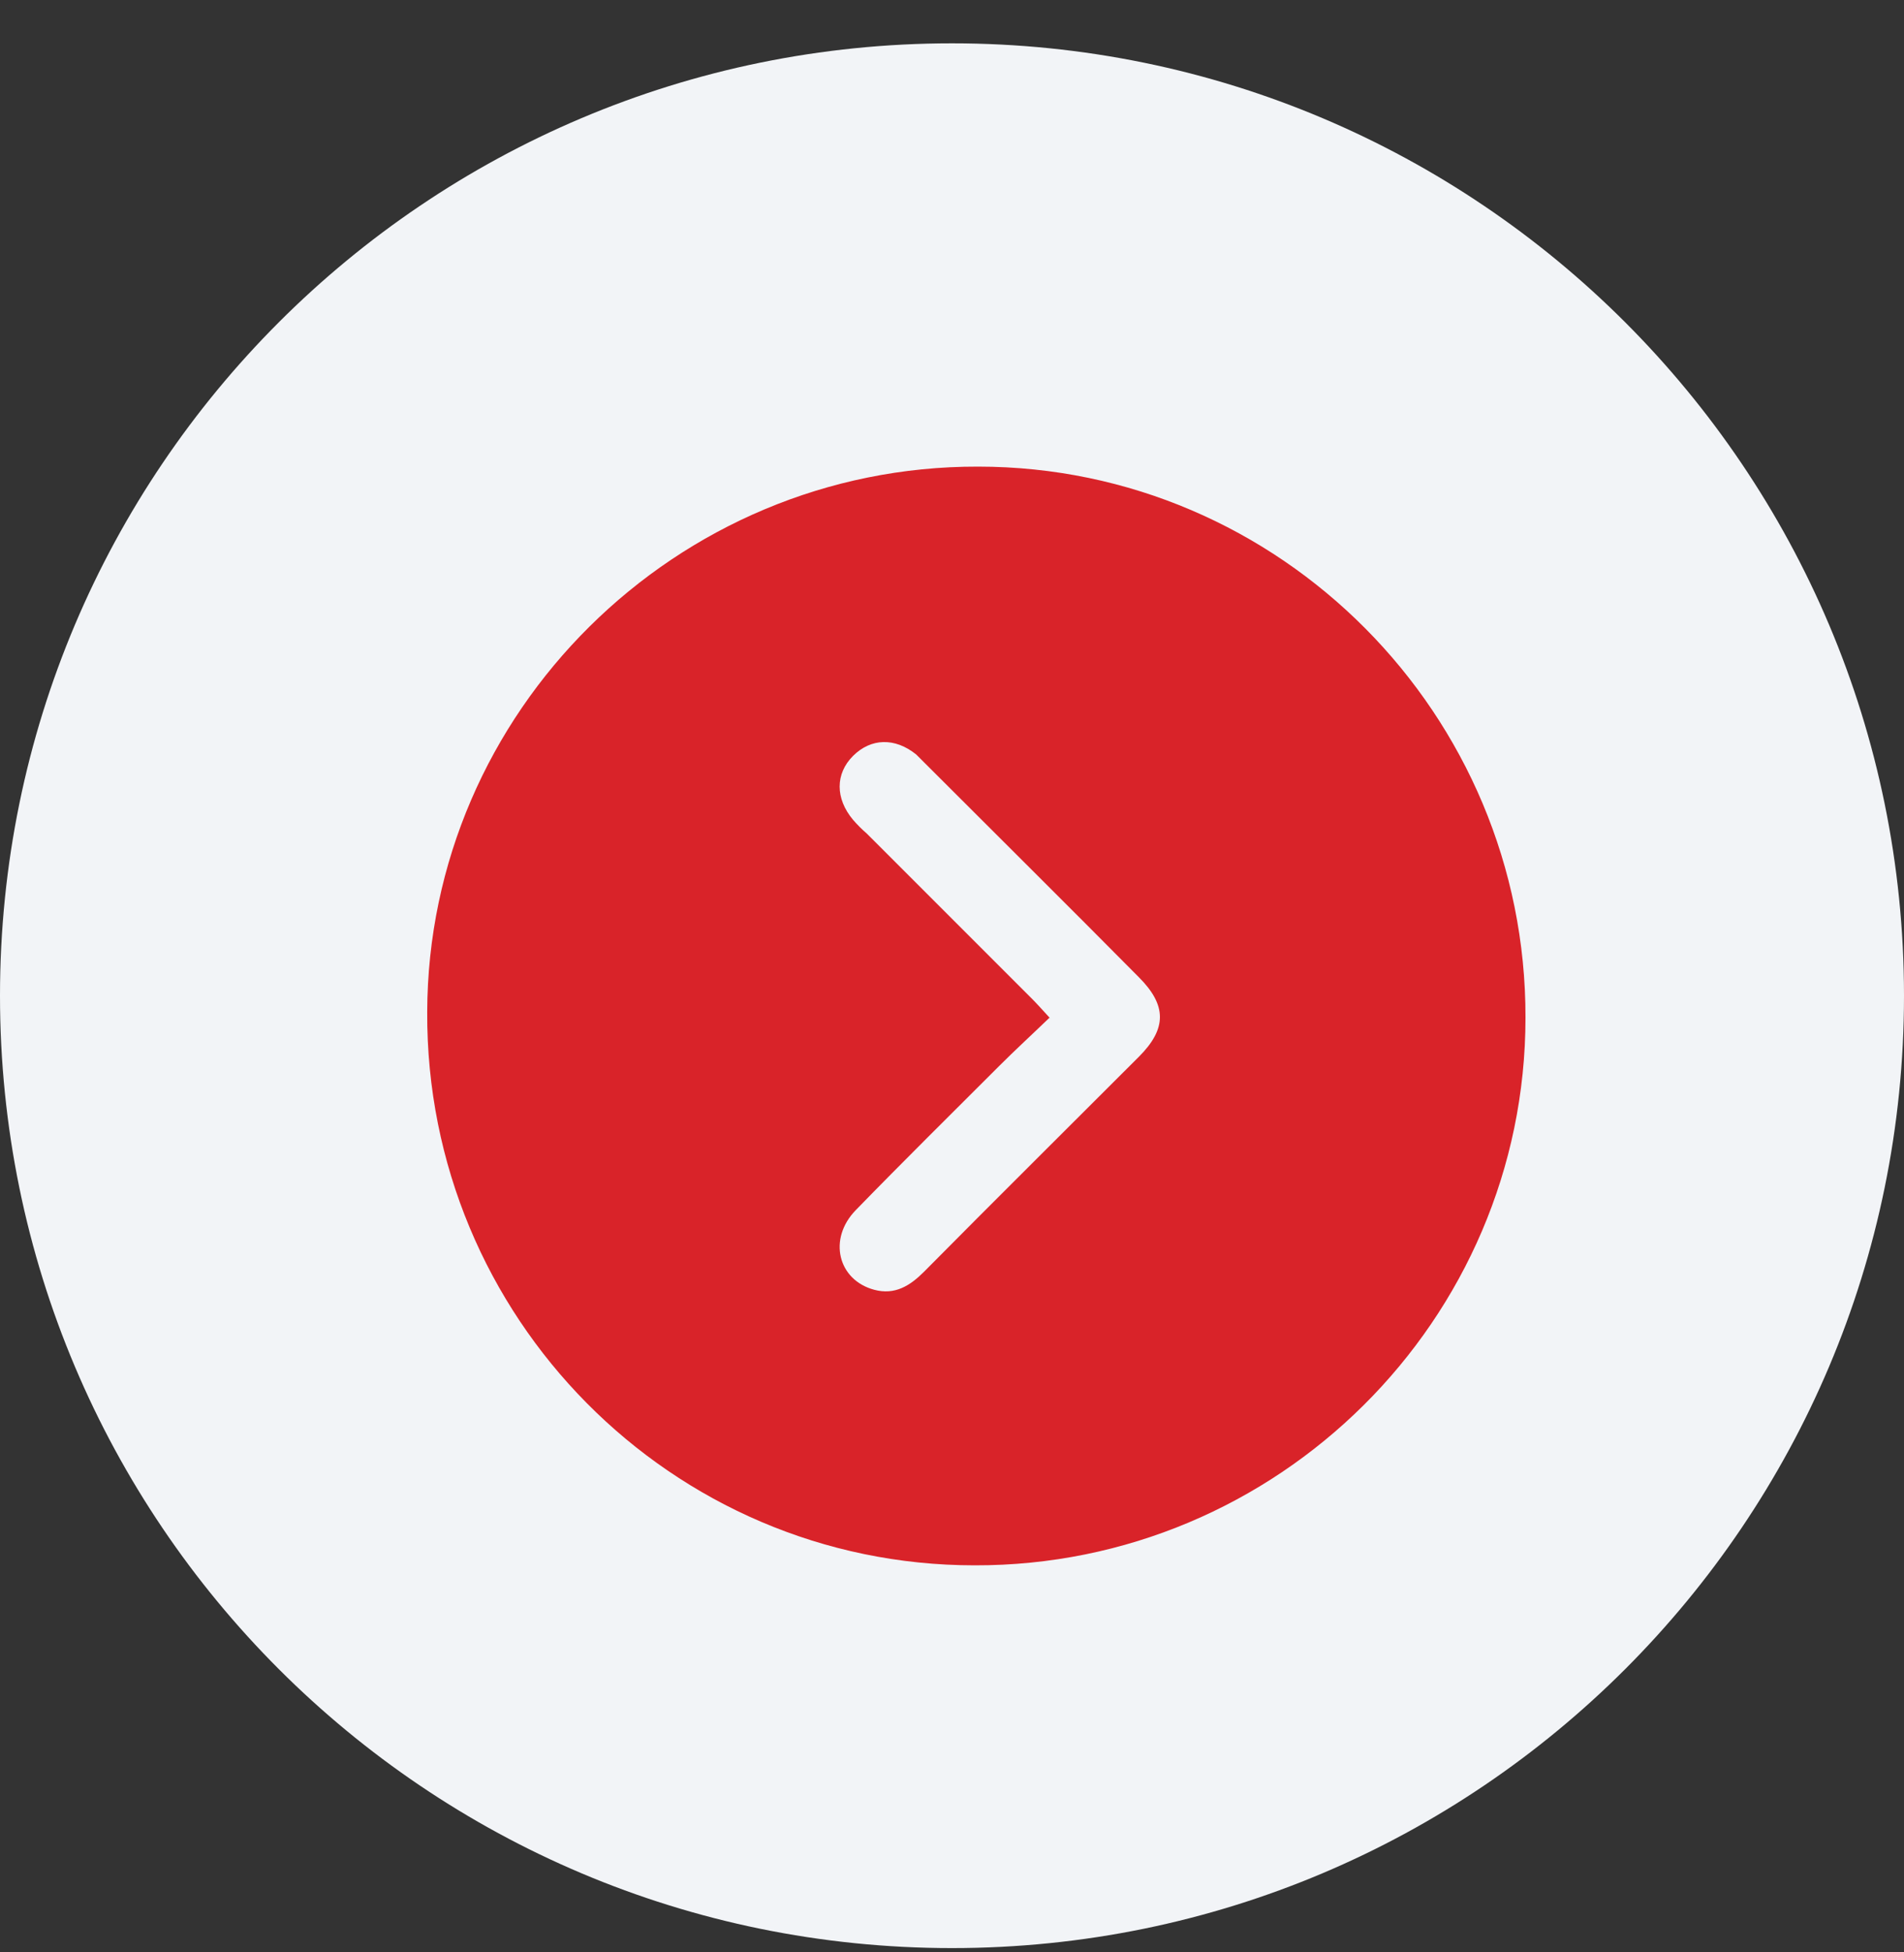
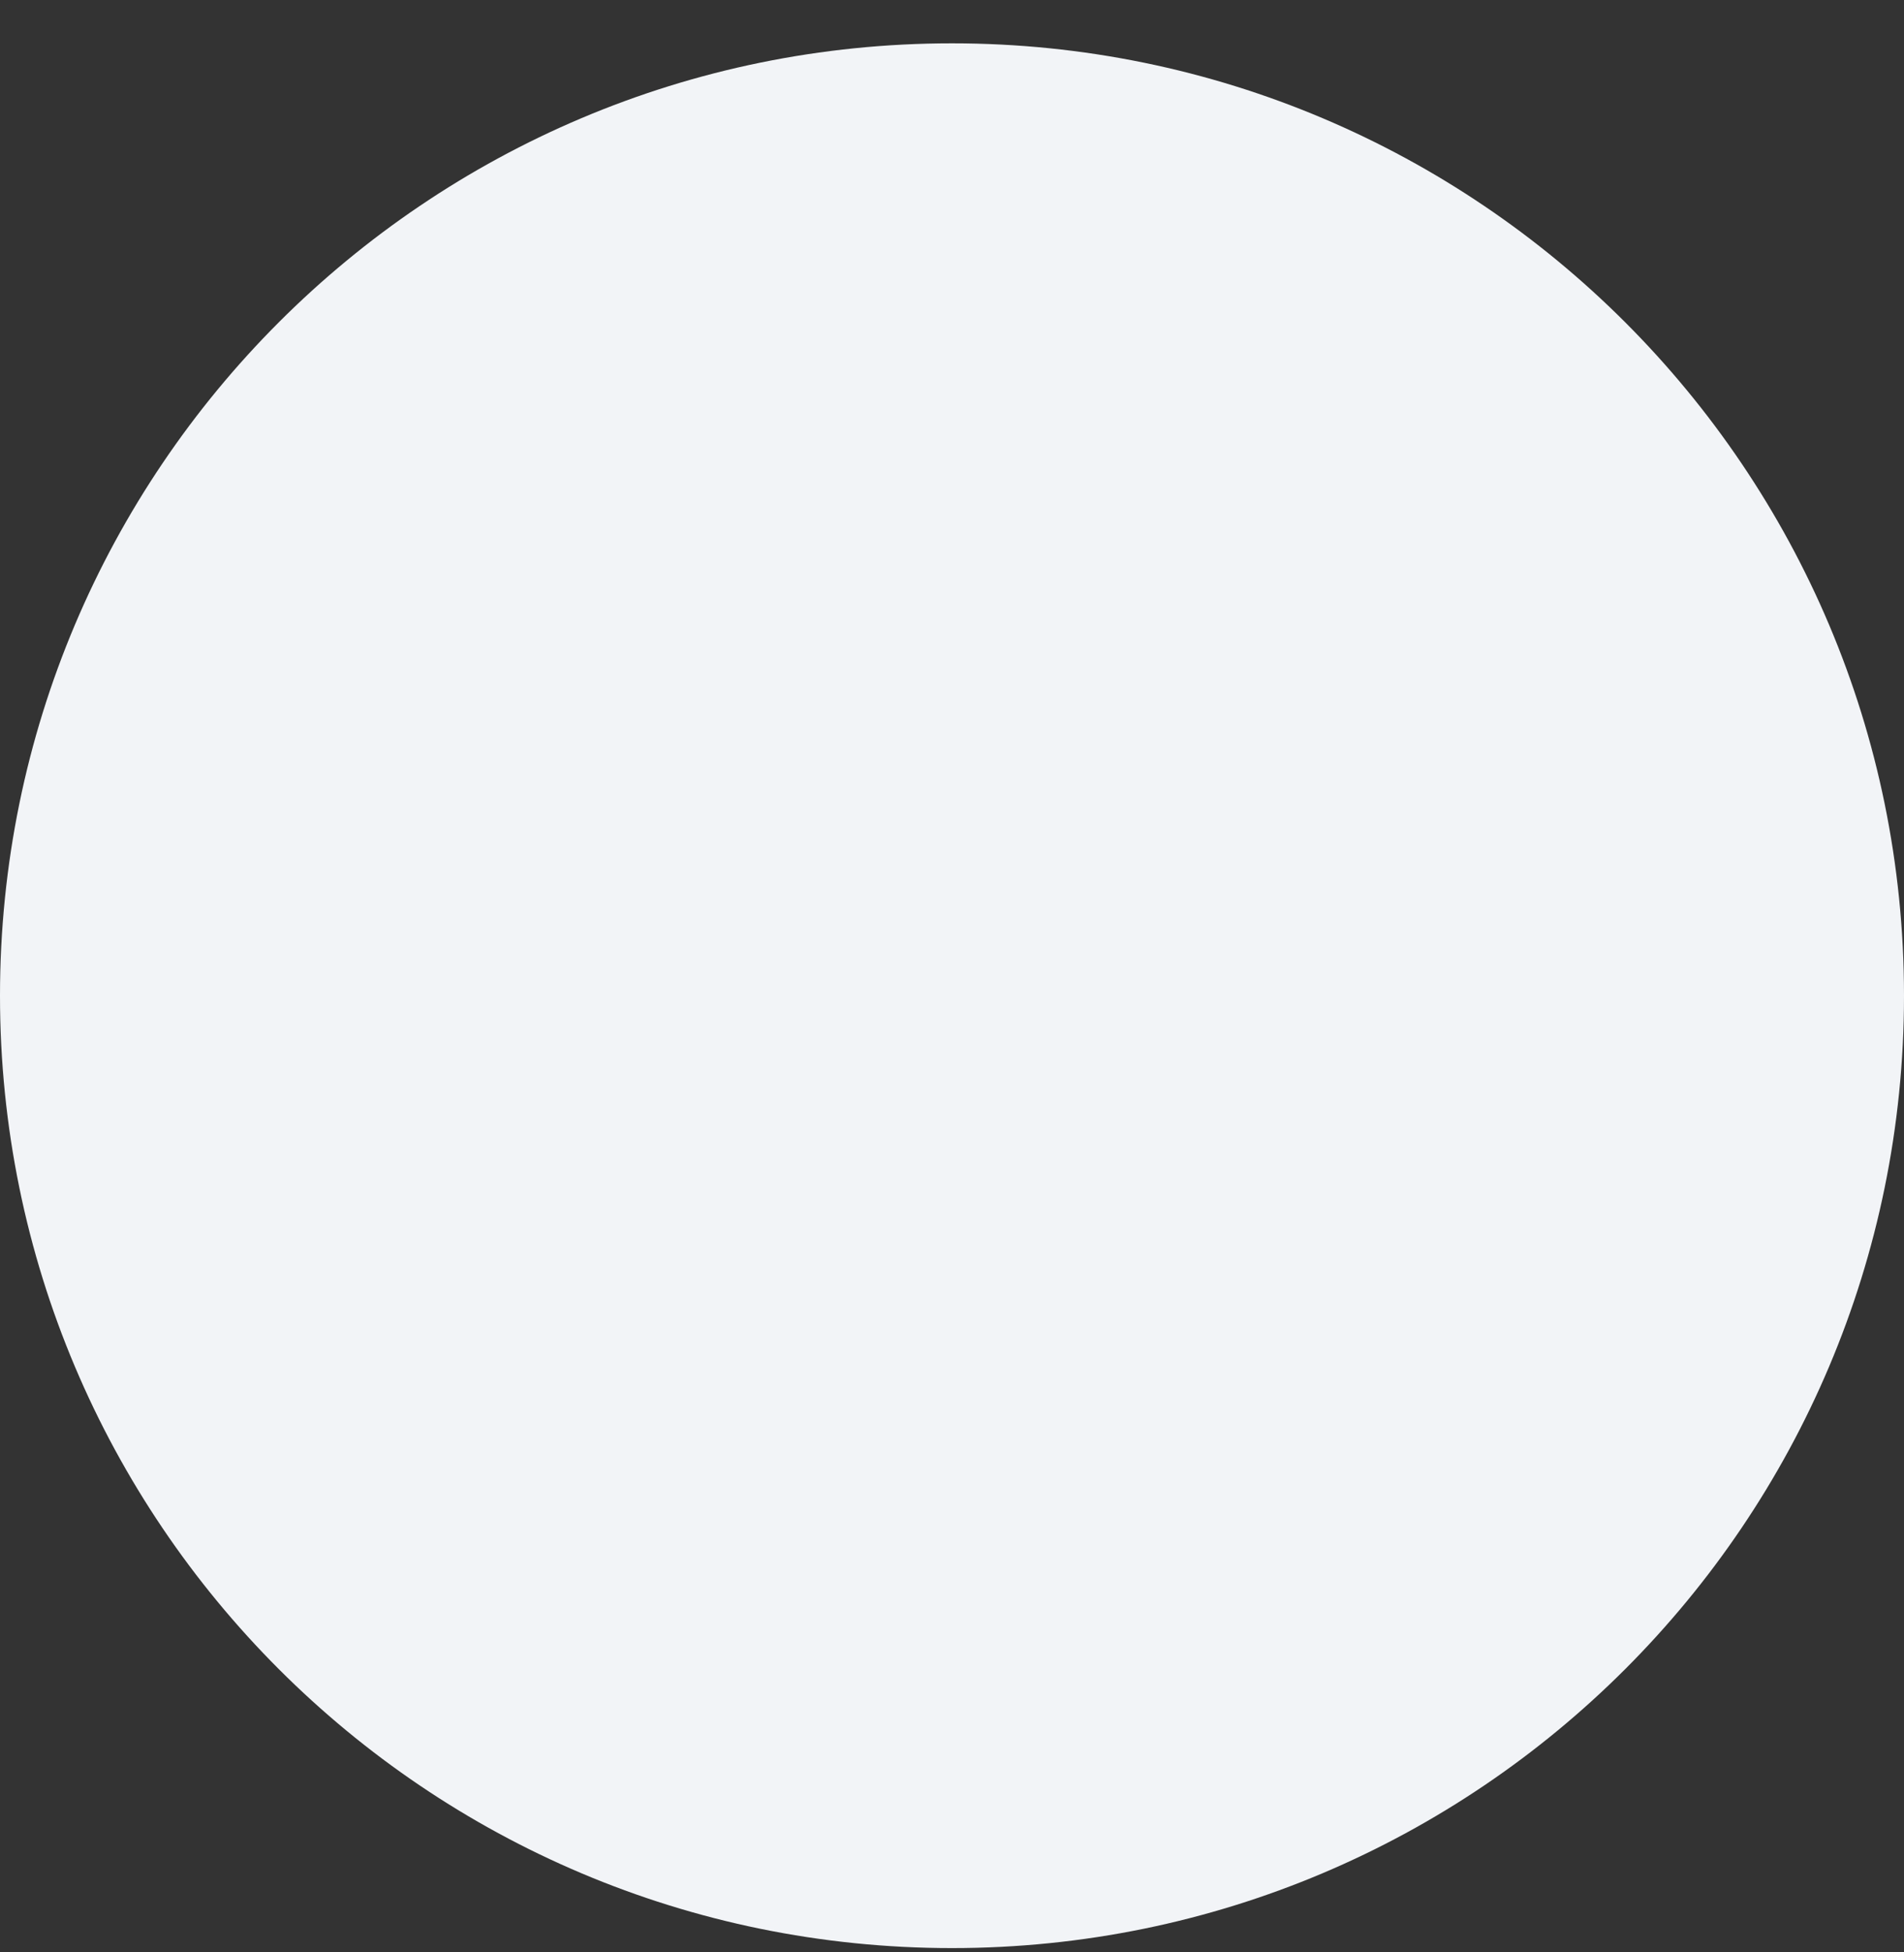
<svg xmlns="http://www.w3.org/2000/svg" width="40" height="41" viewBox="0 0 40 41" fill="none">
  <rect x="0" y="0" width="40" height="41" fill="#333333" stroke="none" />
  <path d="M20 40.91C31.046 40.91 40 31.955 40 20.91C40 9.864 31.046 0.91 20 0.91C8.954 0.91 0 9.864 0 20.91C0 31.955 8.954 40.91 20 40.91Z" fill="#F2F4F7" />
-   <path d="M20.548 9.799C26.897 9.799 32.063 15.008 32.048 21.372C32.048 27.721 26.839 32.887 20.476 32.872C14.112 32.872 8.946 27.663 8.975 21.256C8.989 14.95 14.198 9.784 20.548 9.799ZM22.048 21.372C21.673 21.733 21.327 22.05 20.995 22.382C19.985 23.392 18.975 24.388 17.979 25.412C17.387 26.018 17.604 26.884 18.369 27.086C18.802 27.201 19.119 26.999 19.408 26.711C20.908 25.196 22.424 23.695 23.924 22.194C24.516 21.603 24.516 21.112 23.924 20.52C22.424 19.005 20.908 17.505 19.408 16.004C19.35 15.946 19.307 15.903 19.249 15.845C18.802 15.484 18.297 15.499 17.921 15.874C17.546 16.249 17.546 16.769 17.921 17.216C18.008 17.317 18.109 17.418 18.21 17.505C19.364 18.659 20.519 19.813 21.688 20.982C21.803 21.098 21.904 21.213 22.077 21.401L22.048 21.372Z" fill="#D92329" />
</svg>